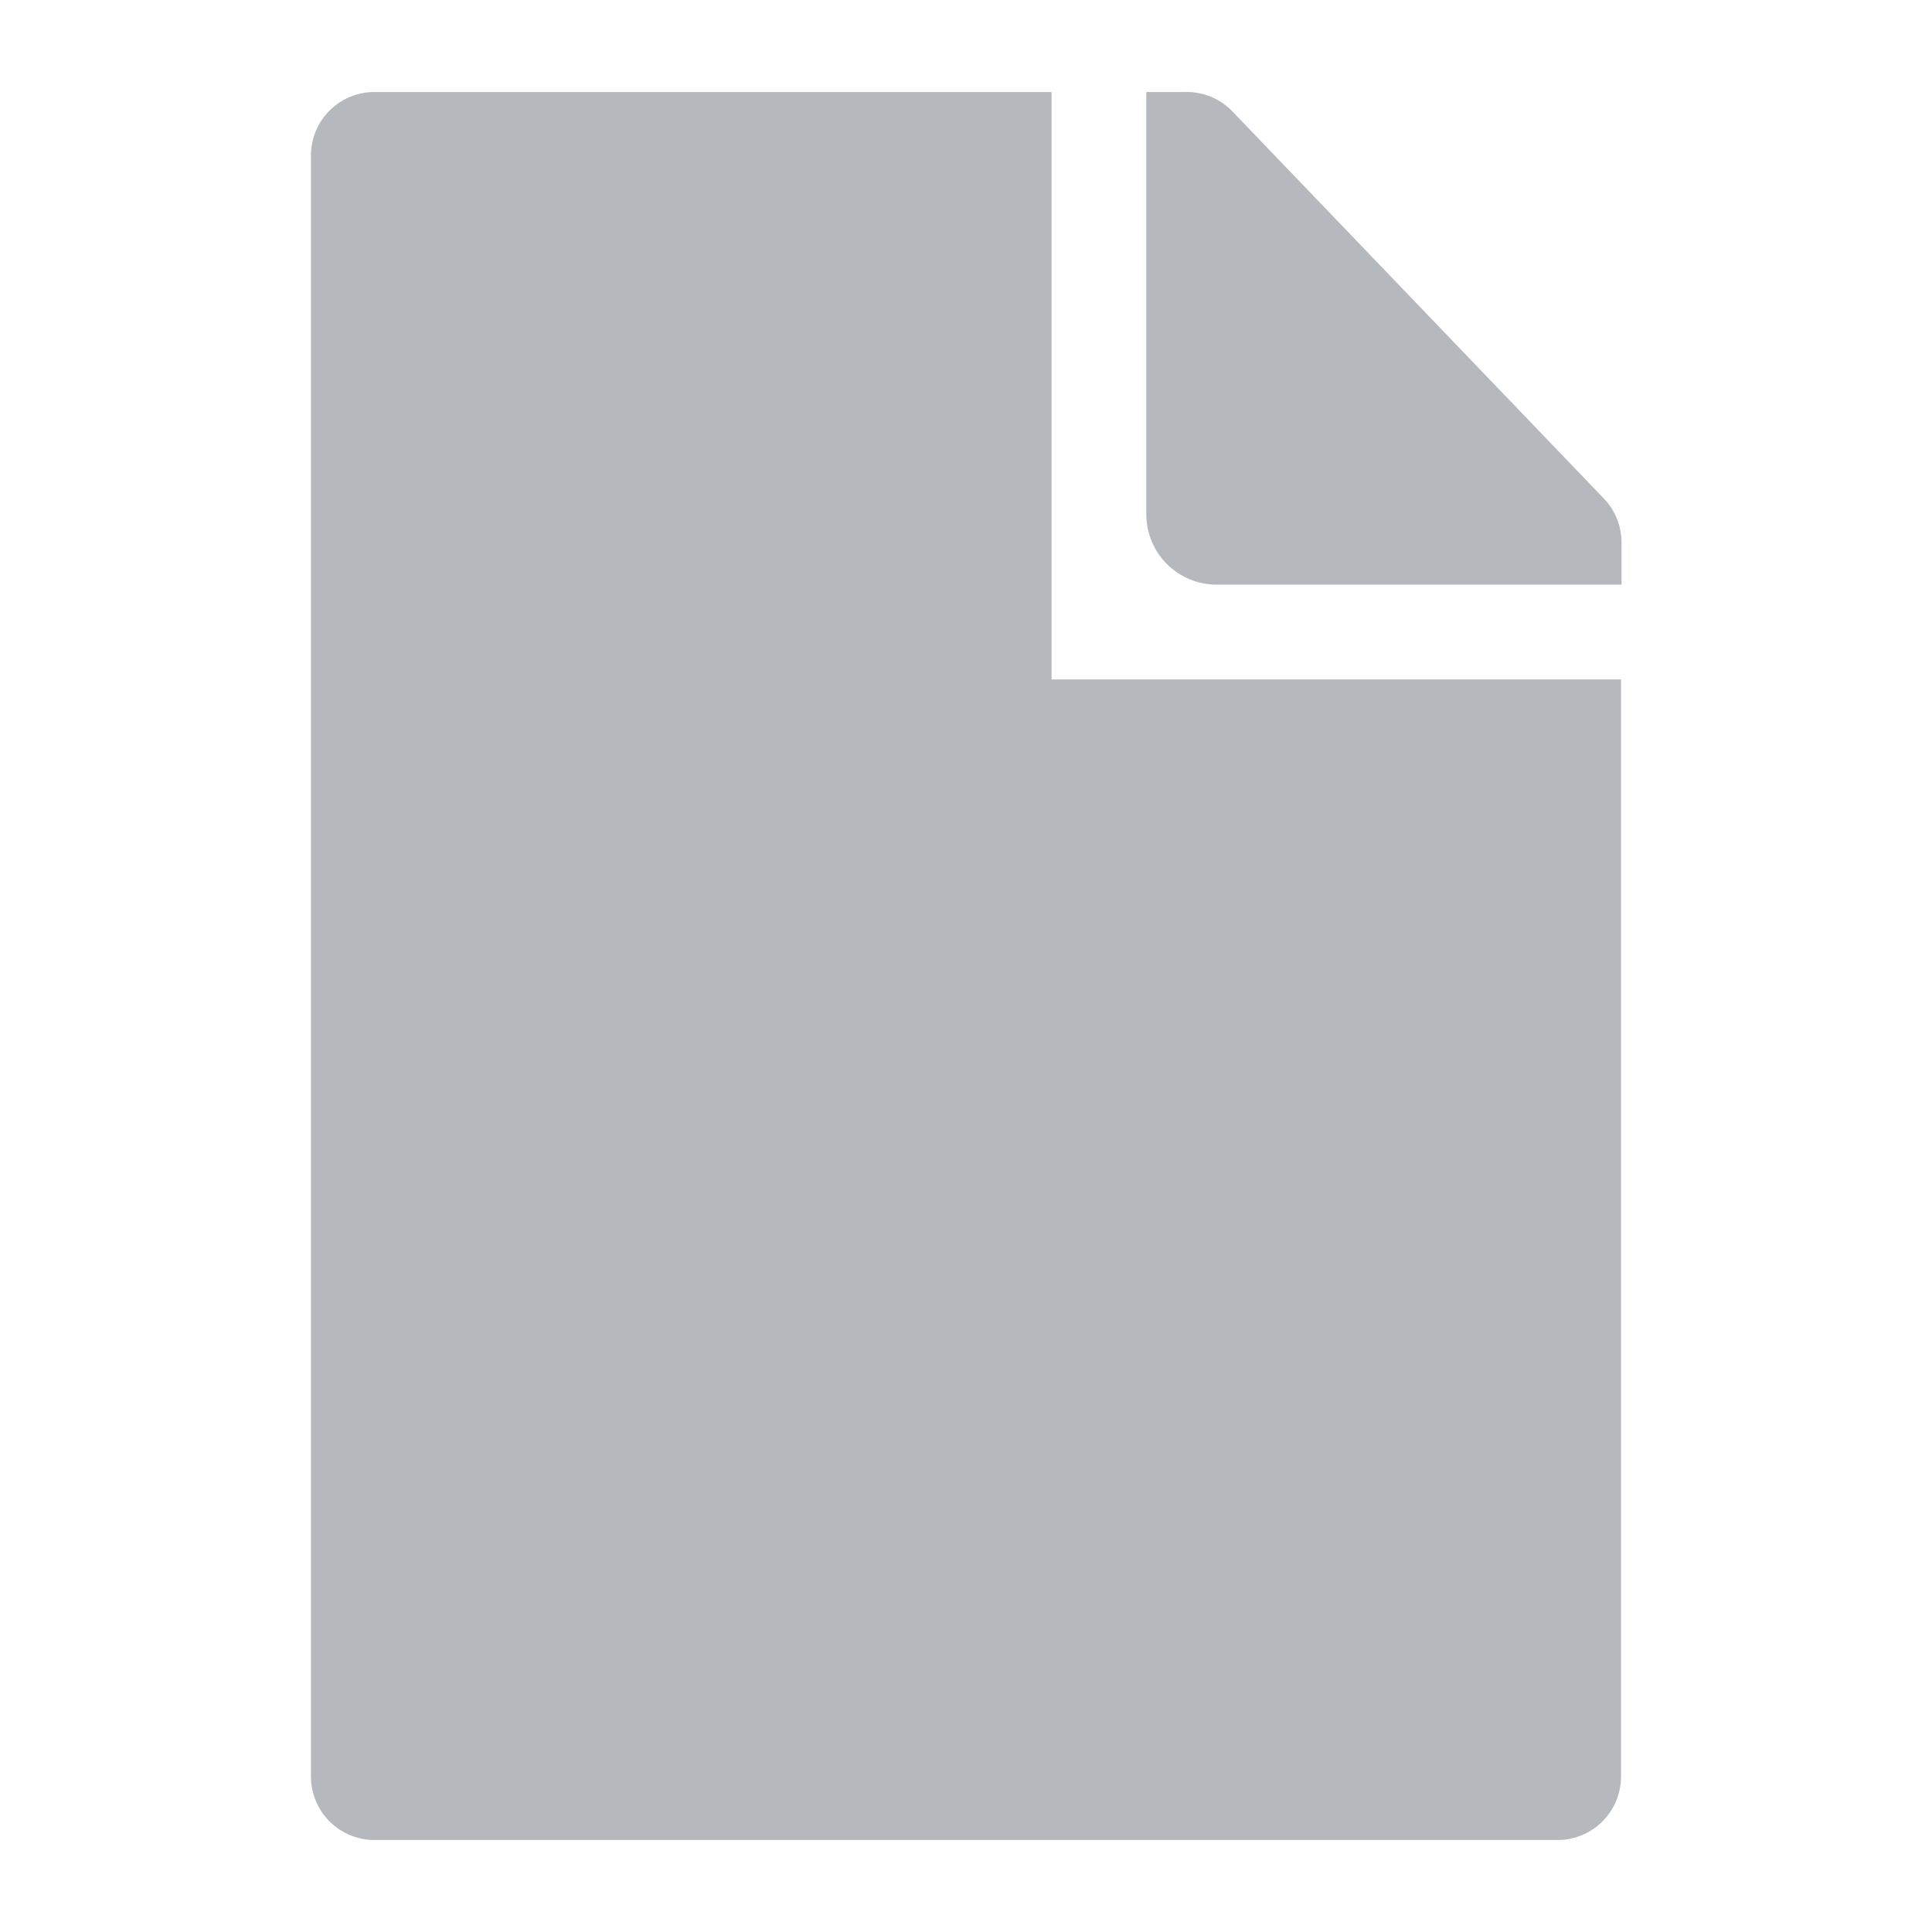
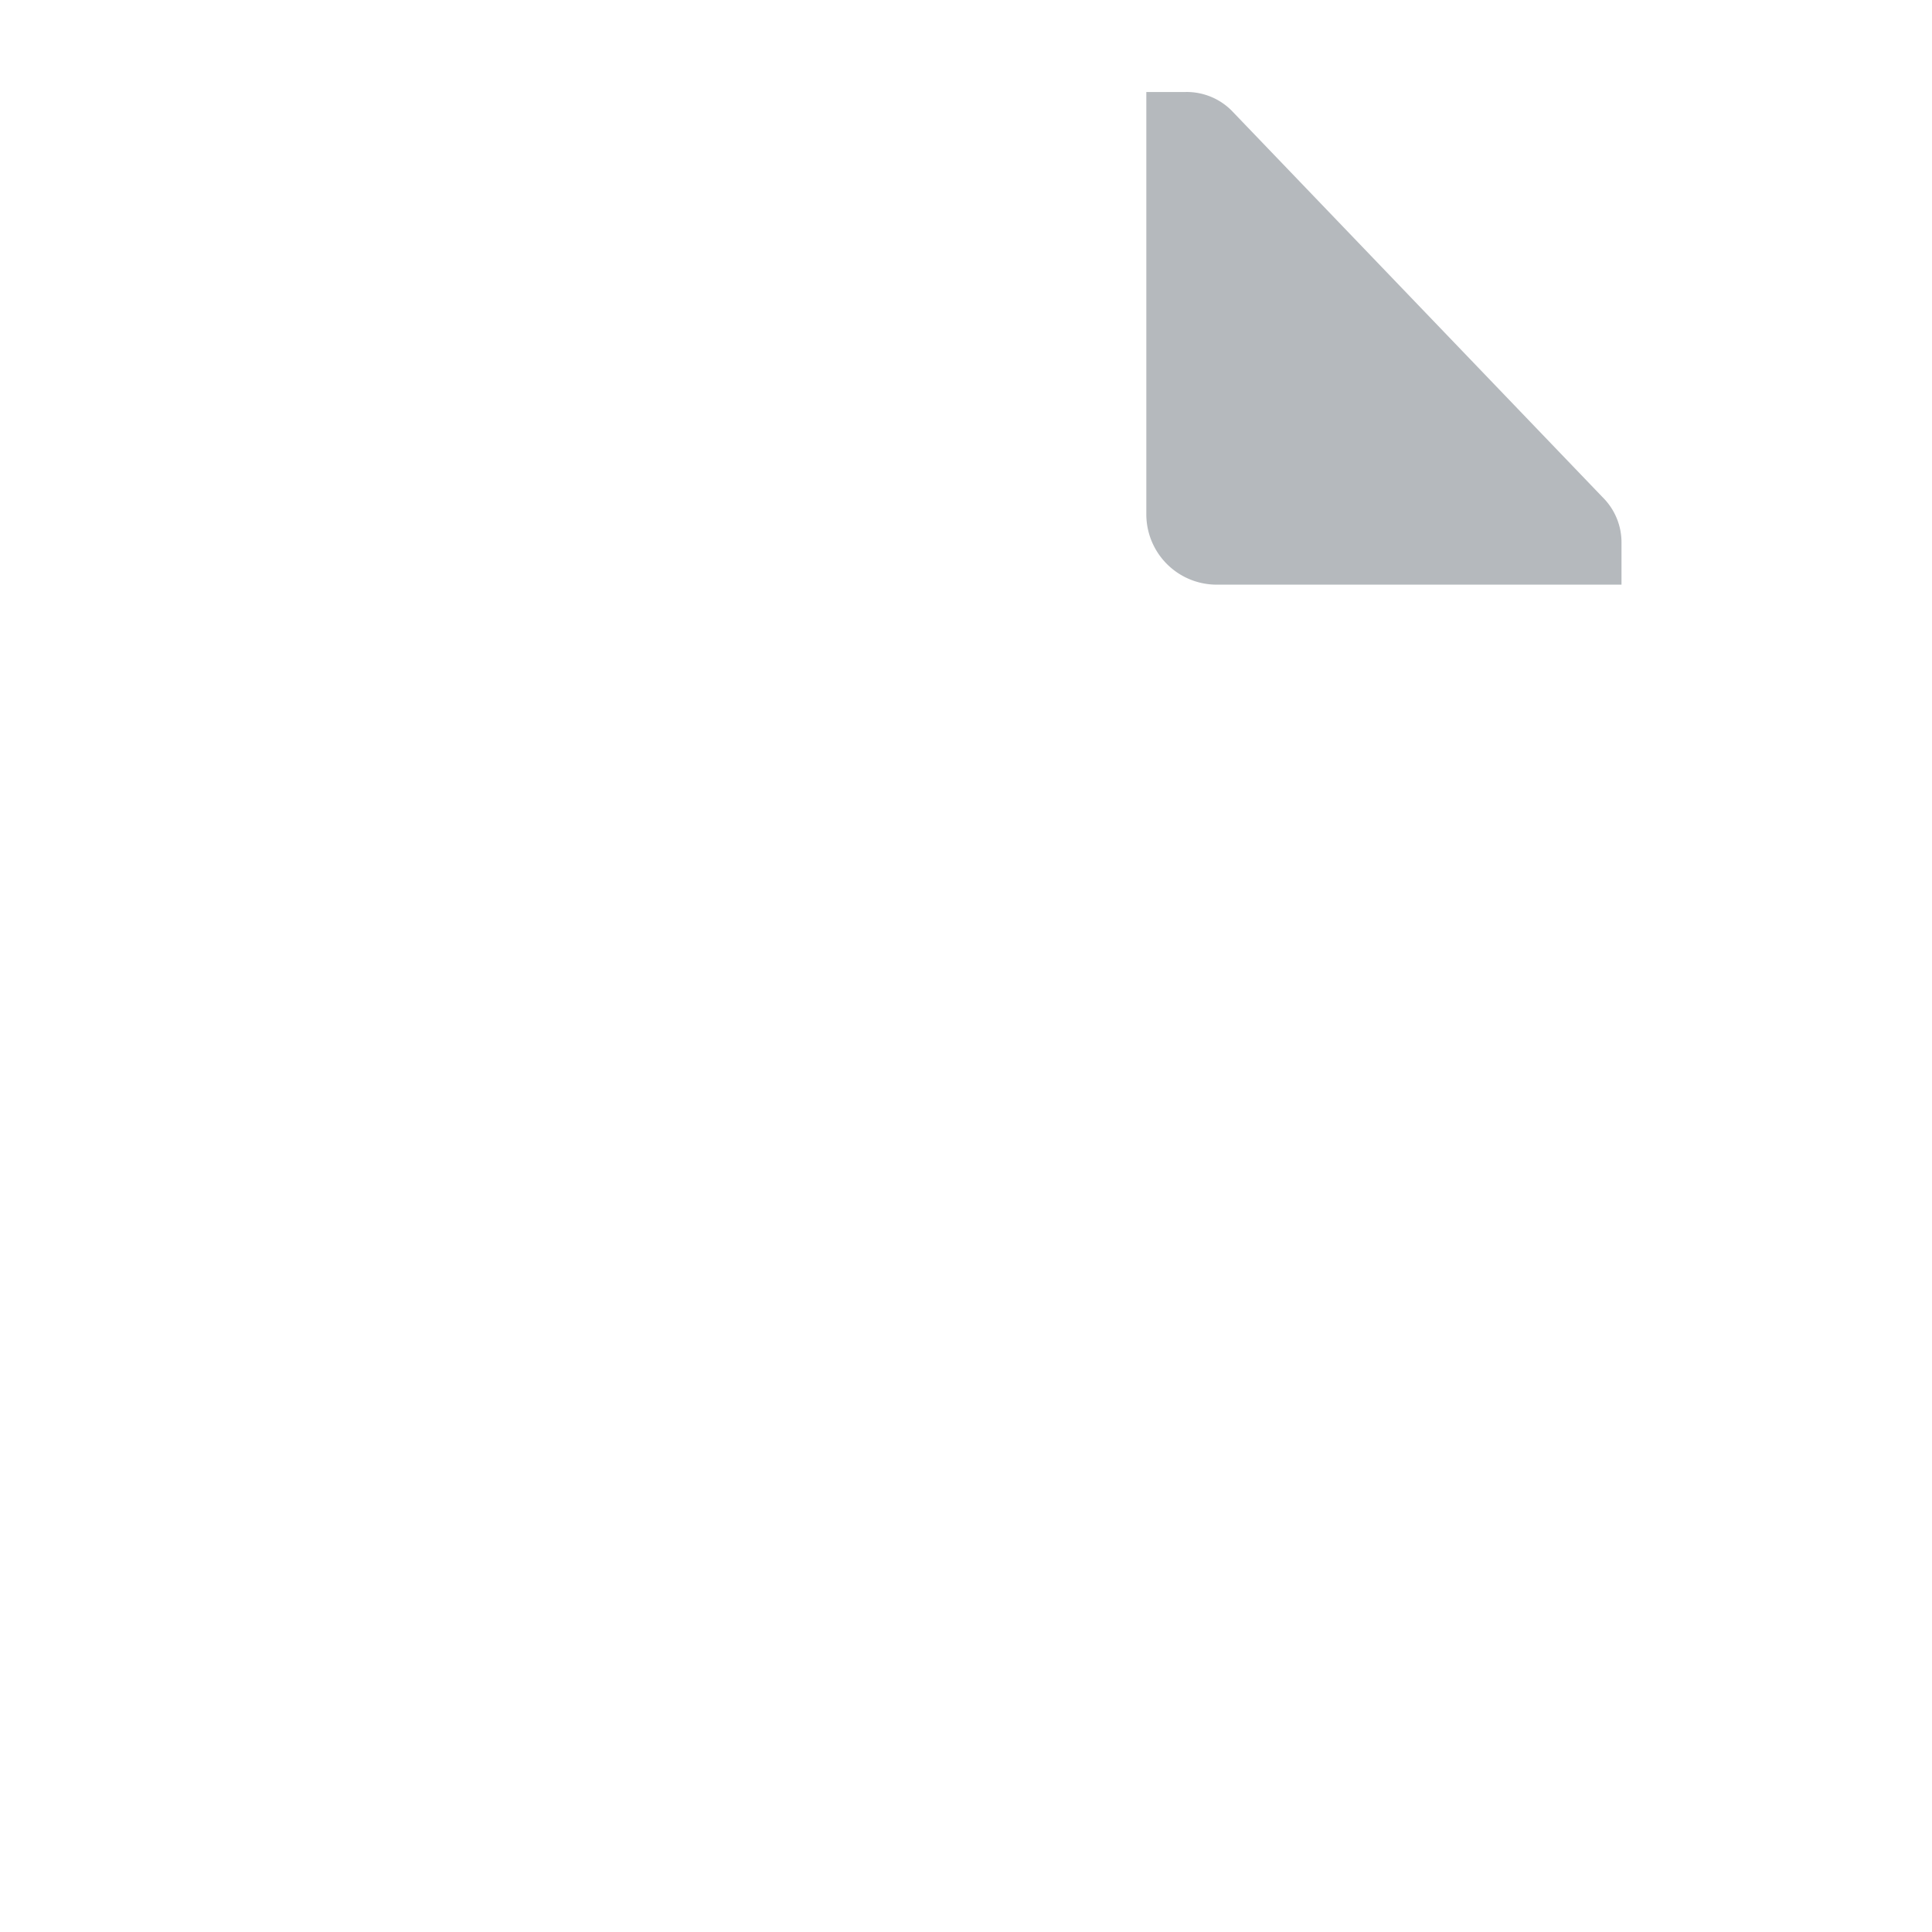
<svg xmlns="http://www.w3.org/2000/svg" id="Camada_1" data-name="Camada 1" width="42" height="42" viewBox="0 0 42 42">
  <title>digital channels</title>
  <path d="M24.92,11.18a1.53,1.53,0,0,0,1.53,1.53h8.8v-0.9a1.38,1.38,0,0,0-.41-1L26.77,2.4a1.38,1.38,0,0,0-1-.4H24.92v9.18Z" fill="#b5b9bd" />
-   <path d="M22.86,14.77V2H8.14A1.38,1.38,0,0,0,6.76,3.38V38.62A1.38,1.38,0,0,0,8.14,40H33.86a1.38,1.38,0,0,0,1.38-1.38V14.77H22.86Z" fill="#b5b9bd" />
</svg>